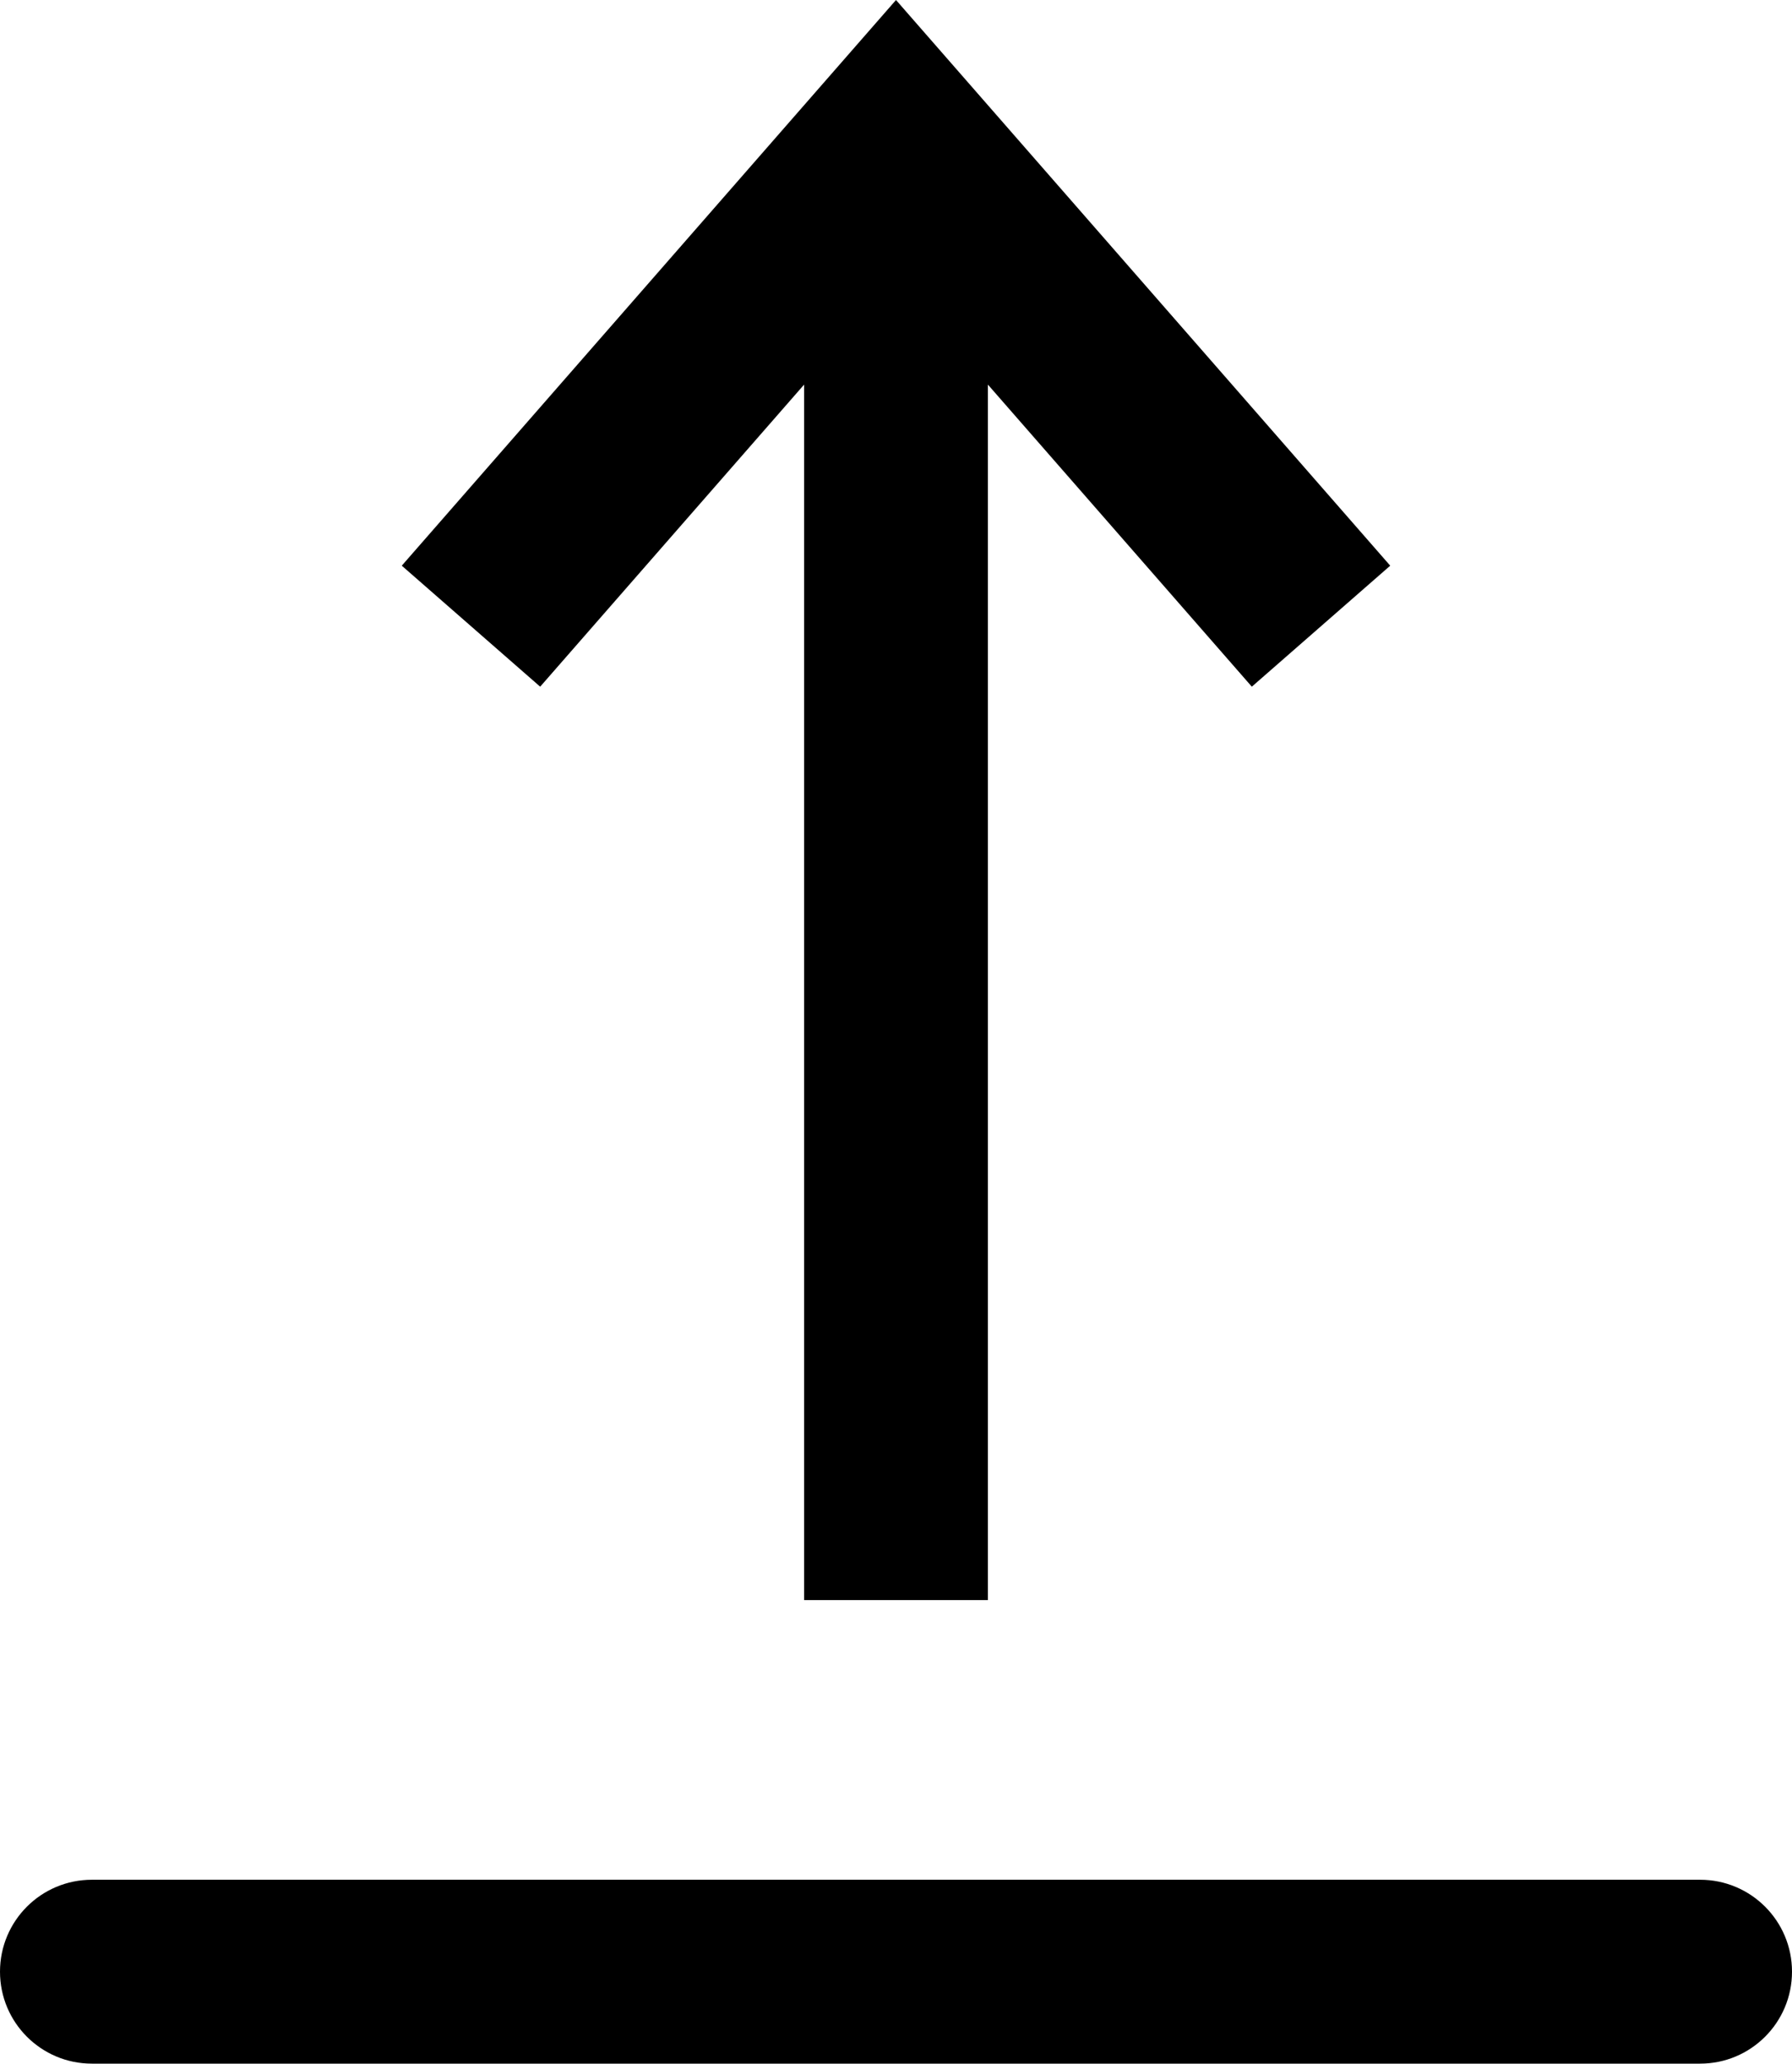
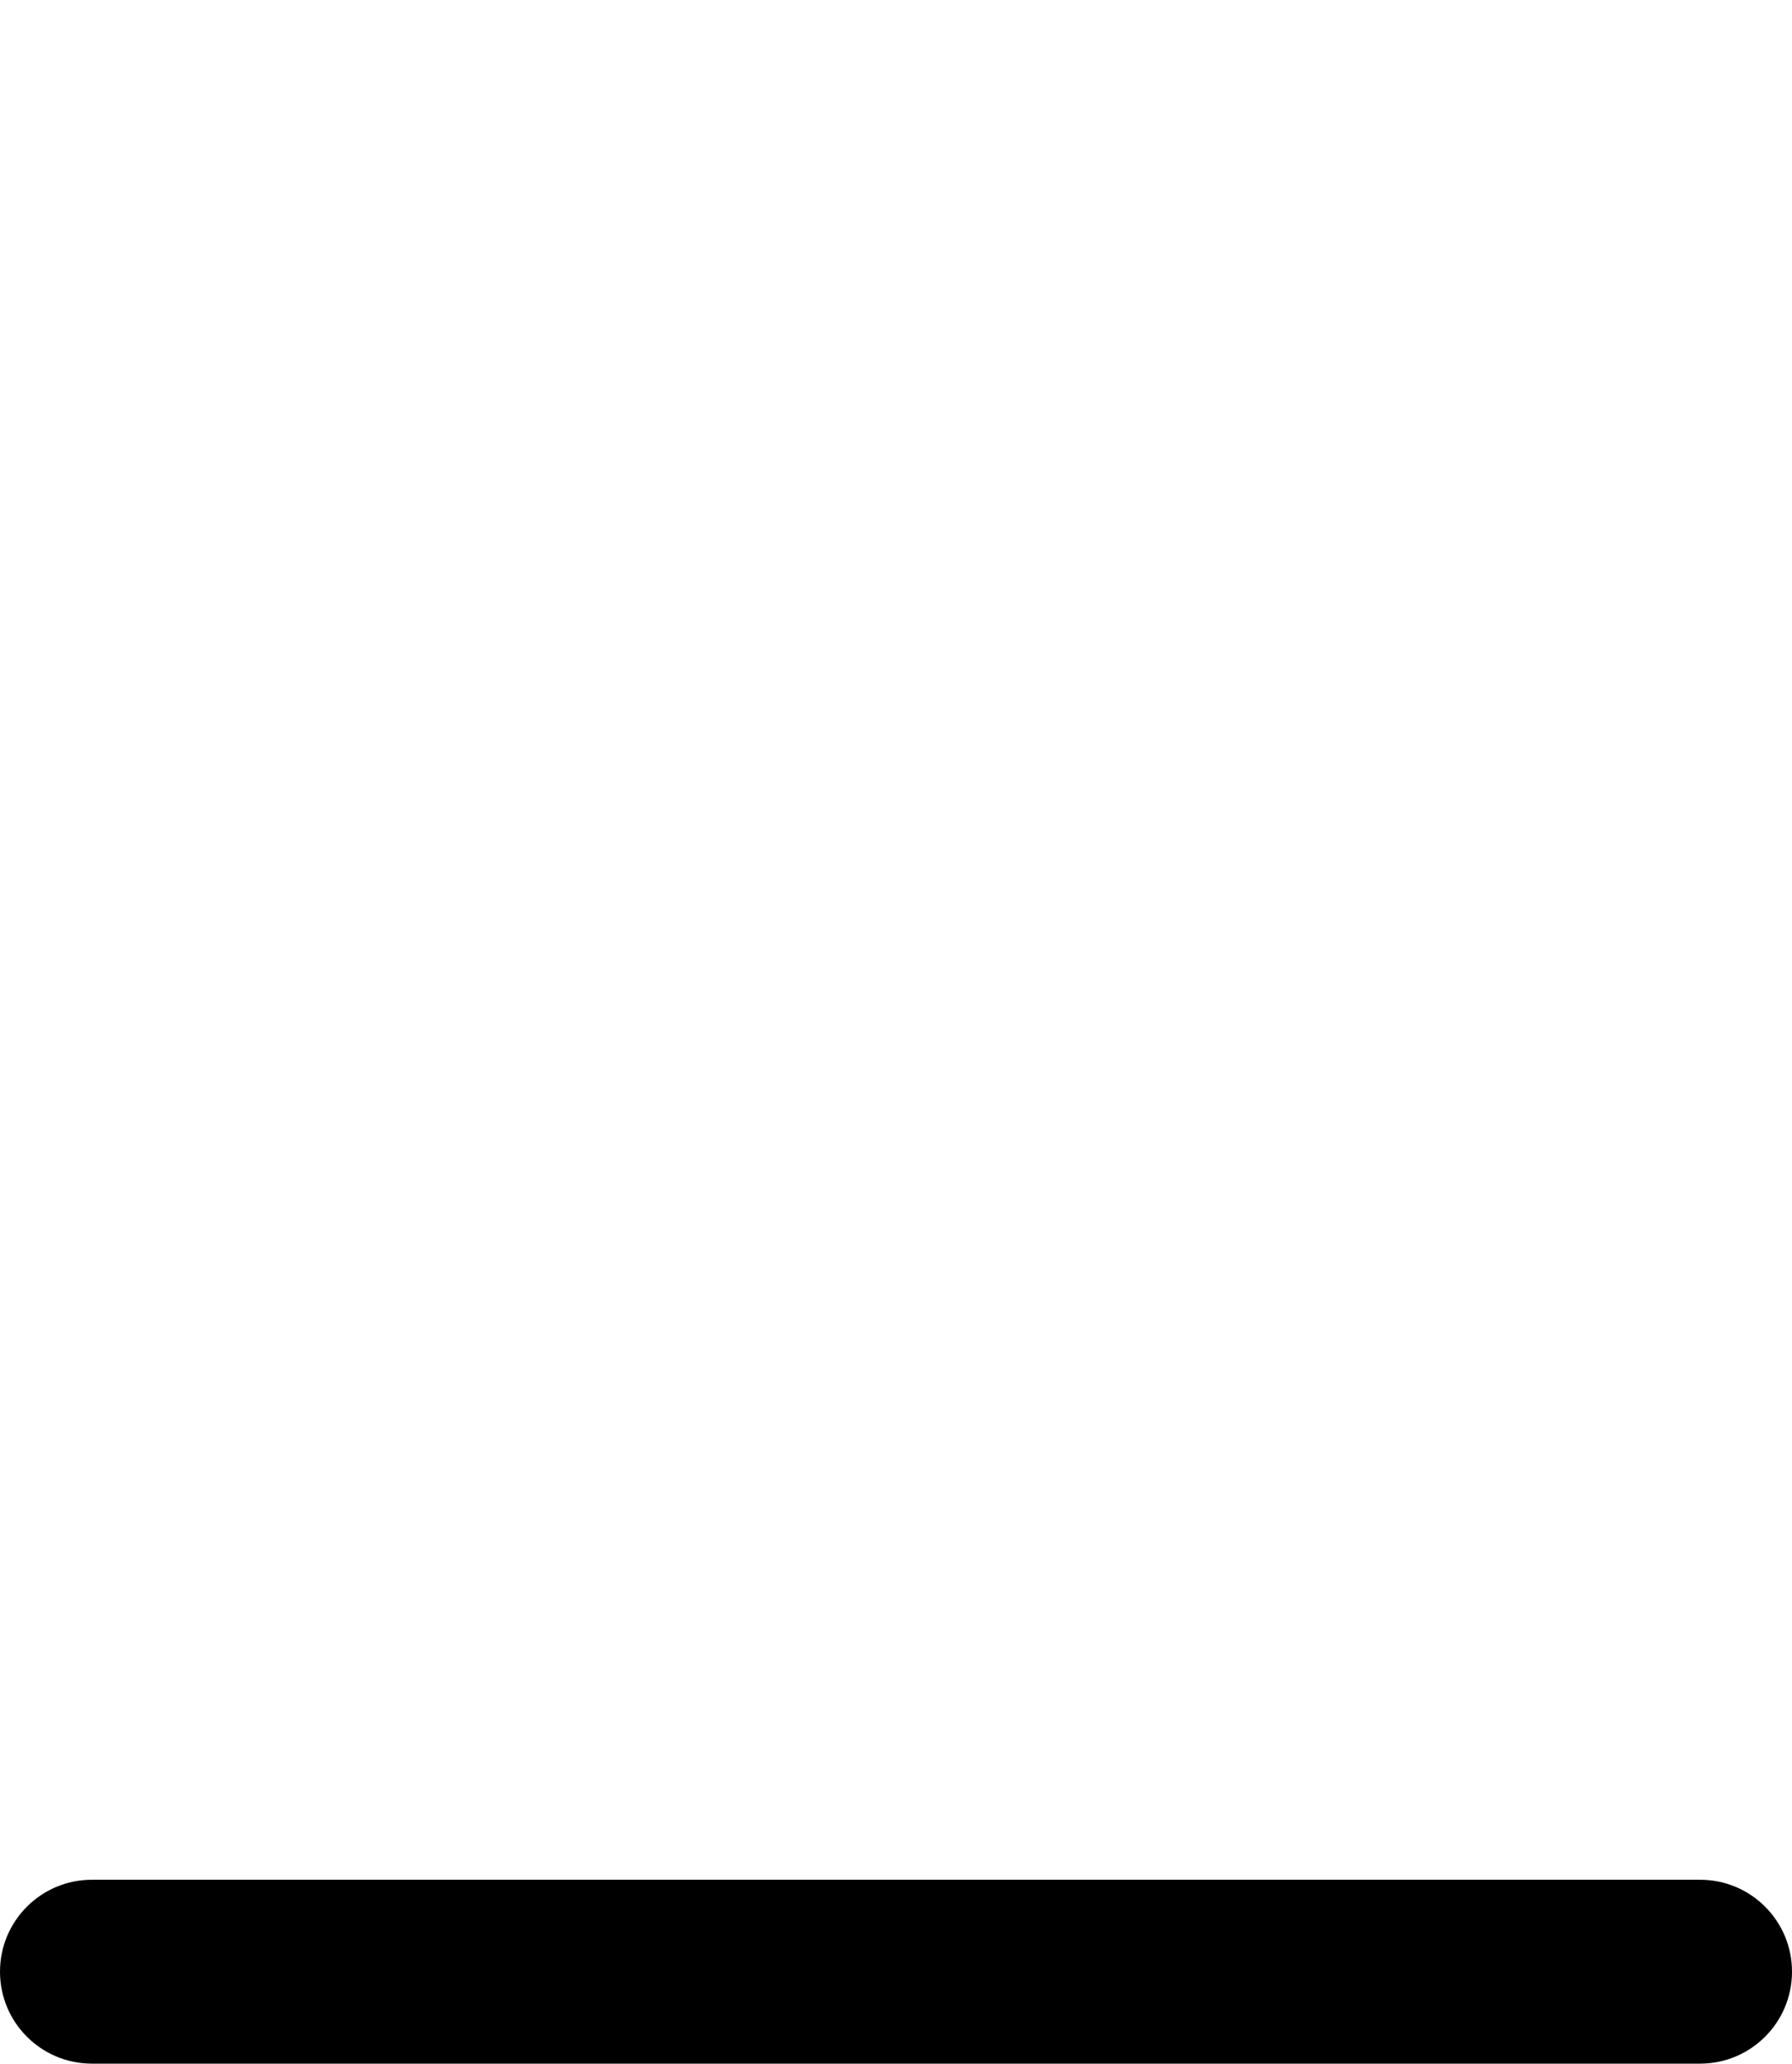
<svg xmlns="http://www.w3.org/2000/svg" id="Layer_2" data-name="Layer 2" viewBox="0 0 390 448.89">
  <defs>
    <style>
      .cls-1 {
        fill: #000;
        stroke-width: 0px;
      }
    </style>
  </defs>
  <g id="Object">
    <g>
-       <polygon class="cls-1" points="302.56 123.05 195 0 87.44 123.05 117.56 149.37 175 83.66 175 348.06 215 348.06 215 83.66 272.44 149.37 302.56 123.05" />
      <path class="cls-1" d="M370,448.89H20c-11.05,0-20-8.95-20-20s8.95-20,20-20h350c11.05,0,20,8.95,20,20s-8.95,20-20,20Z" />
    </g>
  </g>
</svg>